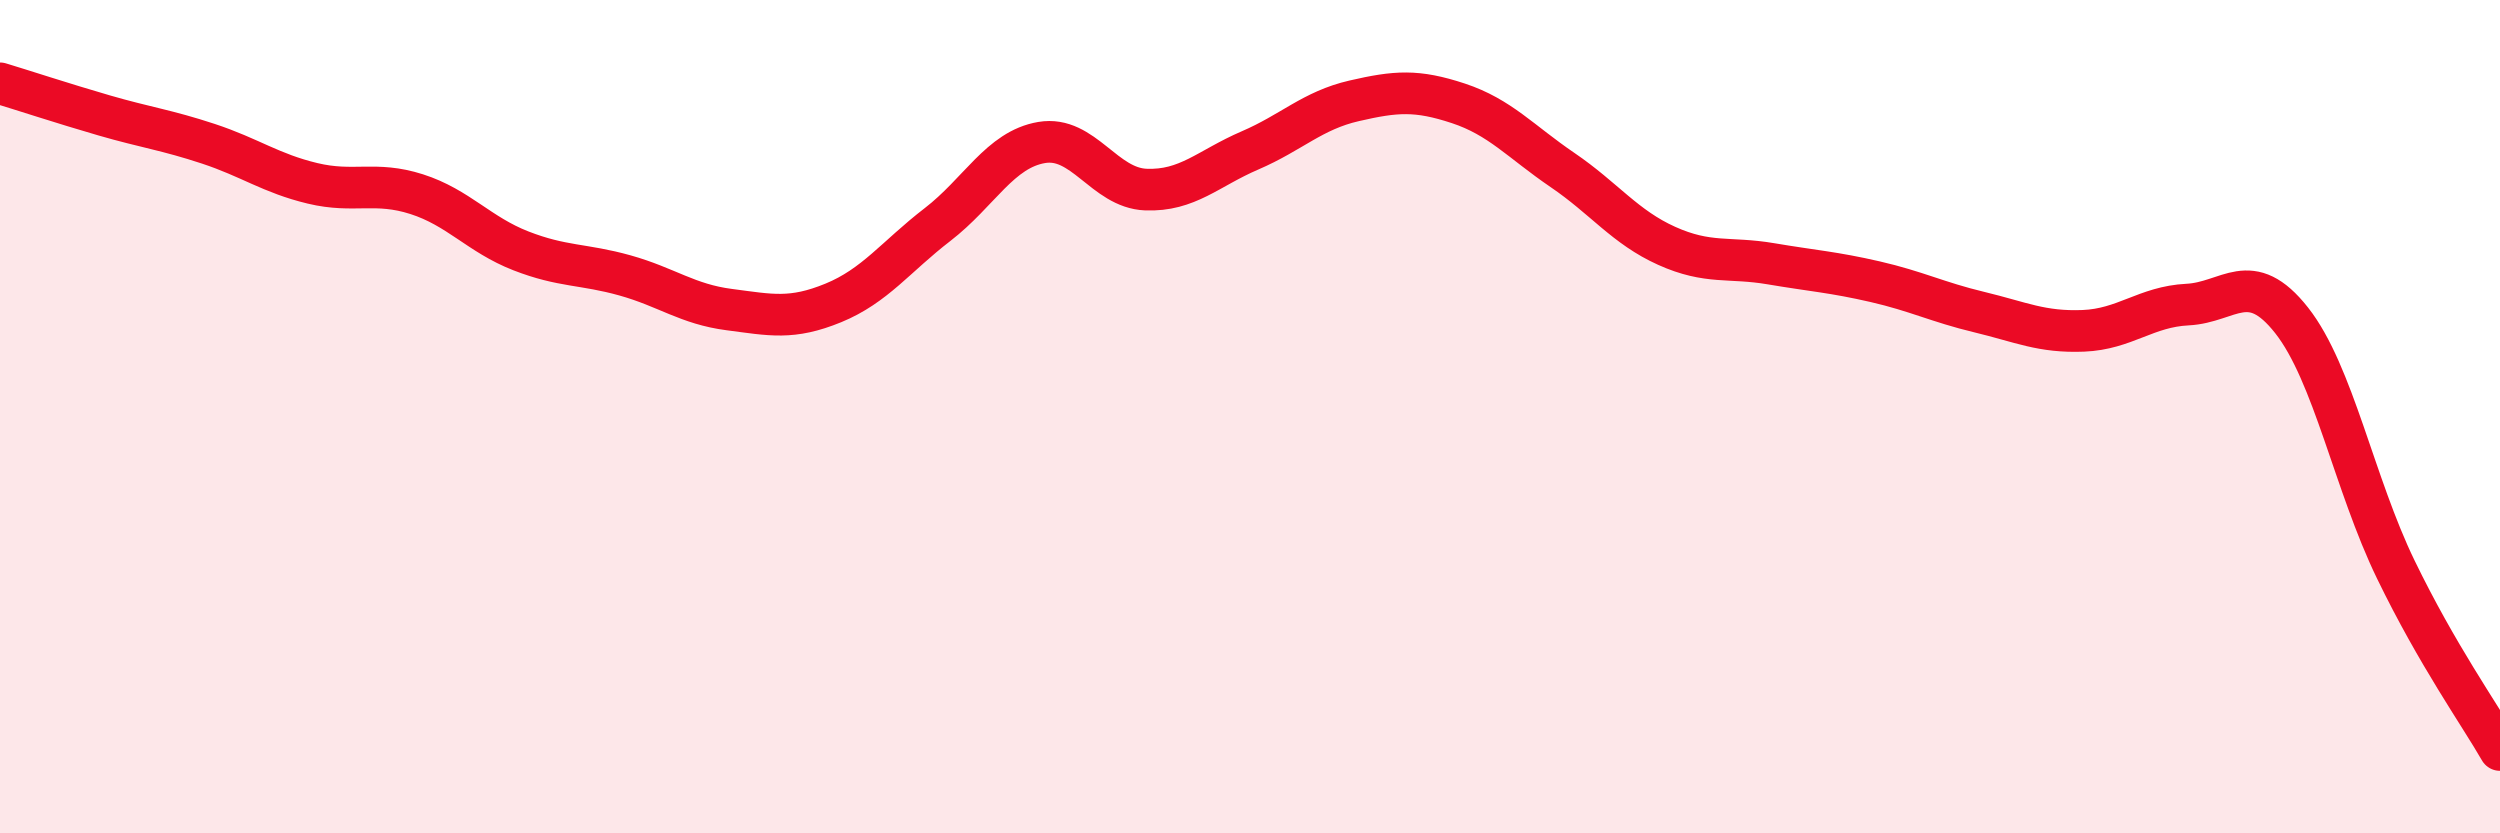
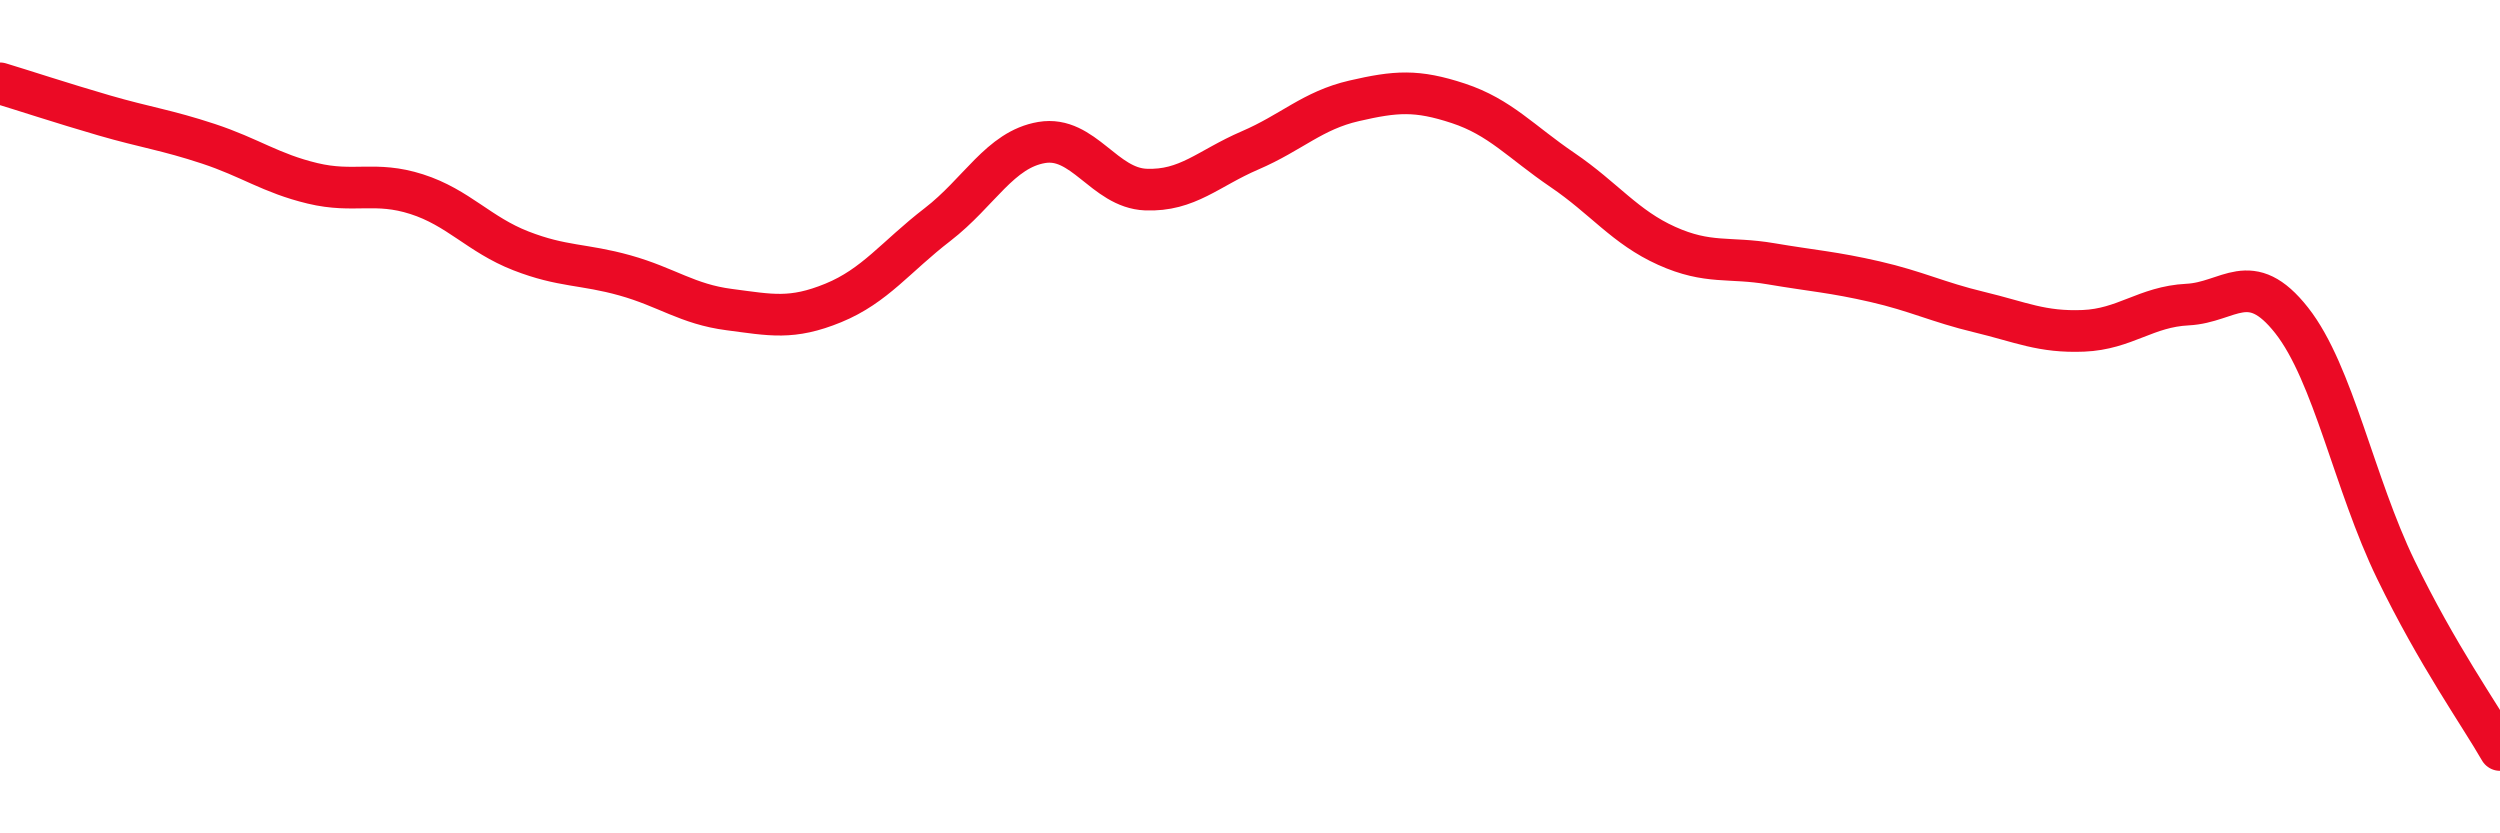
<svg xmlns="http://www.w3.org/2000/svg" width="60" height="20" viewBox="0 0 60 20">
-   <path d="M 0,2 C 0.5,2.15 1.5,2.48 2.5,2.77 C 3.5,3.06 4,3.12 5,3.45 C 6,3.78 6.5,4.16 7.5,4.4 C 8.5,4.64 9,4.34 10,4.66 C 11,4.98 11.5,5.63 12.5,6.02 C 13.5,6.41 14,6.33 15,6.61 C 16,6.89 16.5,7.3 17.5,7.43 C 18.5,7.56 19,7.68 20,7.27 C 21,6.86 21.5,6.16 22.5,5.39 C 23.5,4.62 24,3.59 25,3.42 C 26,3.25 26.5,4.51 27.5,4.55 C 28.5,4.59 29,4.04 30,3.61 C 31,3.18 31.5,2.65 32.5,2.42 C 33.5,2.19 34,2.15 35,2.48 C 36,2.81 36.5,3.4 37.5,4.08 C 38.5,4.76 39,5.45 40,5.9 C 41,6.35 41.5,6.16 42.5,6.33 C 43.5,6.5 44,6.53 45,6.76 C 46,6.99 46.5,7.25 47.5,7.49 C 48.5,7.73 49,7.98 50,7.94 C 51,7.9 51.5,7.36 52.5,7.31 C 53.5,7.26 54,6.42 55,7.69 C 56,8.96 56.5,11.61 57.5,13.67 C 58.5,15.73 59.5,17.13 60,18L60 20L0 20Z" fill="#EB0A25" opacity="0.1" stroke-linecap="round" stroke-linejoin="round" />
  <path d="M 0,2 C 0.5,2.15 1.5,2.48 2.5,2.77 C 3.5,3.06 4,3.12 5,3.45 C 6,3.78 6.5,4.16 7.5,4.4 C 8.5,4.64 9,4.34 10,4.66 C 11,4.98 11.5,5.63 12.5,6.02 C 13.5,6.41 14,6.33 15,6.61 C 16,6.89 16.5,7.3 17.5,7.43 C 18.5,7.56 19,7.68 20,7.27 C 21,6.86 21.5,6.16 22.5,5.39 C 23.5,4.62 24,3.59 25,3.42 C 26,3.25 26.5,4.51 27.5,4.55 C 28.5,4.59 29,4.04 30,3.61 C 31,3.18 31.5,2.65 32.5,2.42 C 33.5,2.19 34,2.15 35,2.48 C 36,2.81 36.5,3.4 37.5,4.08 C 38.5,4.76 39,5.45 40,5.9 C 41,6.35 41.5,6.16 42.5,6.33 C 43.5,6.5 44,6.53 45,6.76 C 46,6.99 46.5,7.25 47.5,7.49 C 48.5,7.73 49,7.98 50,7.94 C 51,7.9 51.5,7.36 52.5,7.31 C 53.5,7.26 54,6.42 55,7.69 C 56,8.96 56.5,11.61 57.5,13.67 C 58.5,15.73 59.5,17.13 60,18" stroke="#EB0A25" stroke-width="1" fill="none" stroke-linecap="round" stroke-linejoin="round" />
</svg>